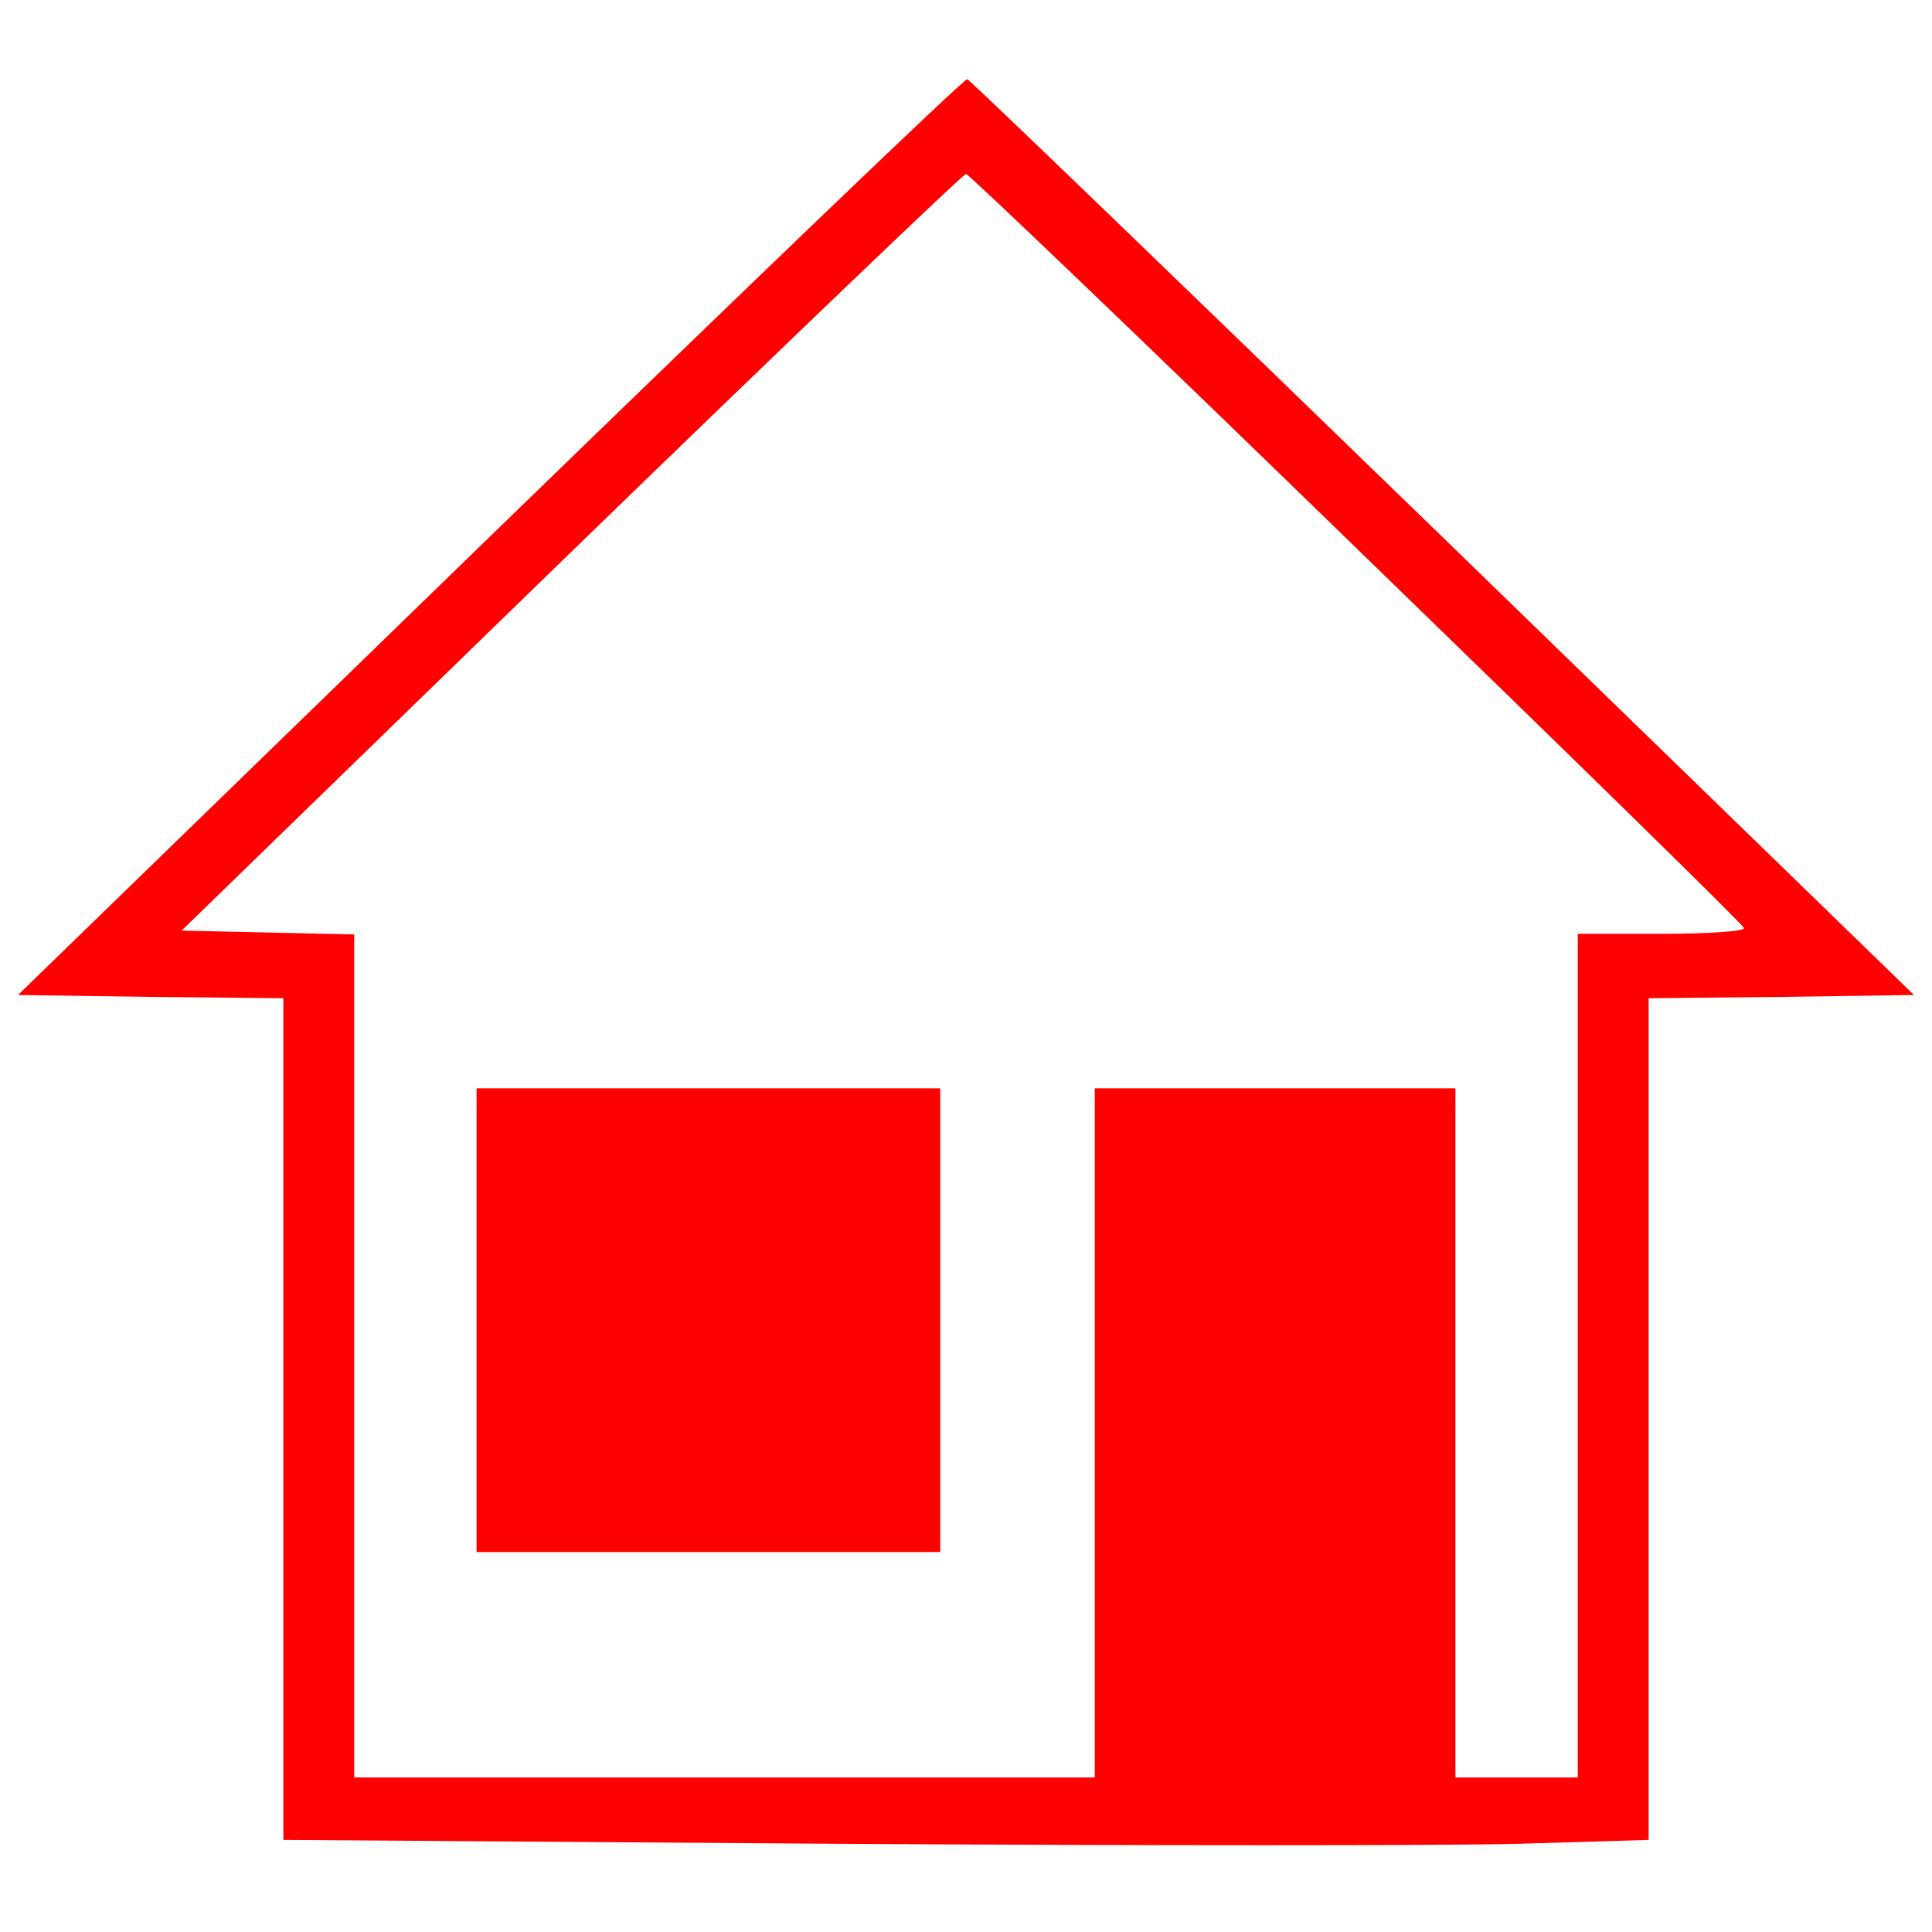
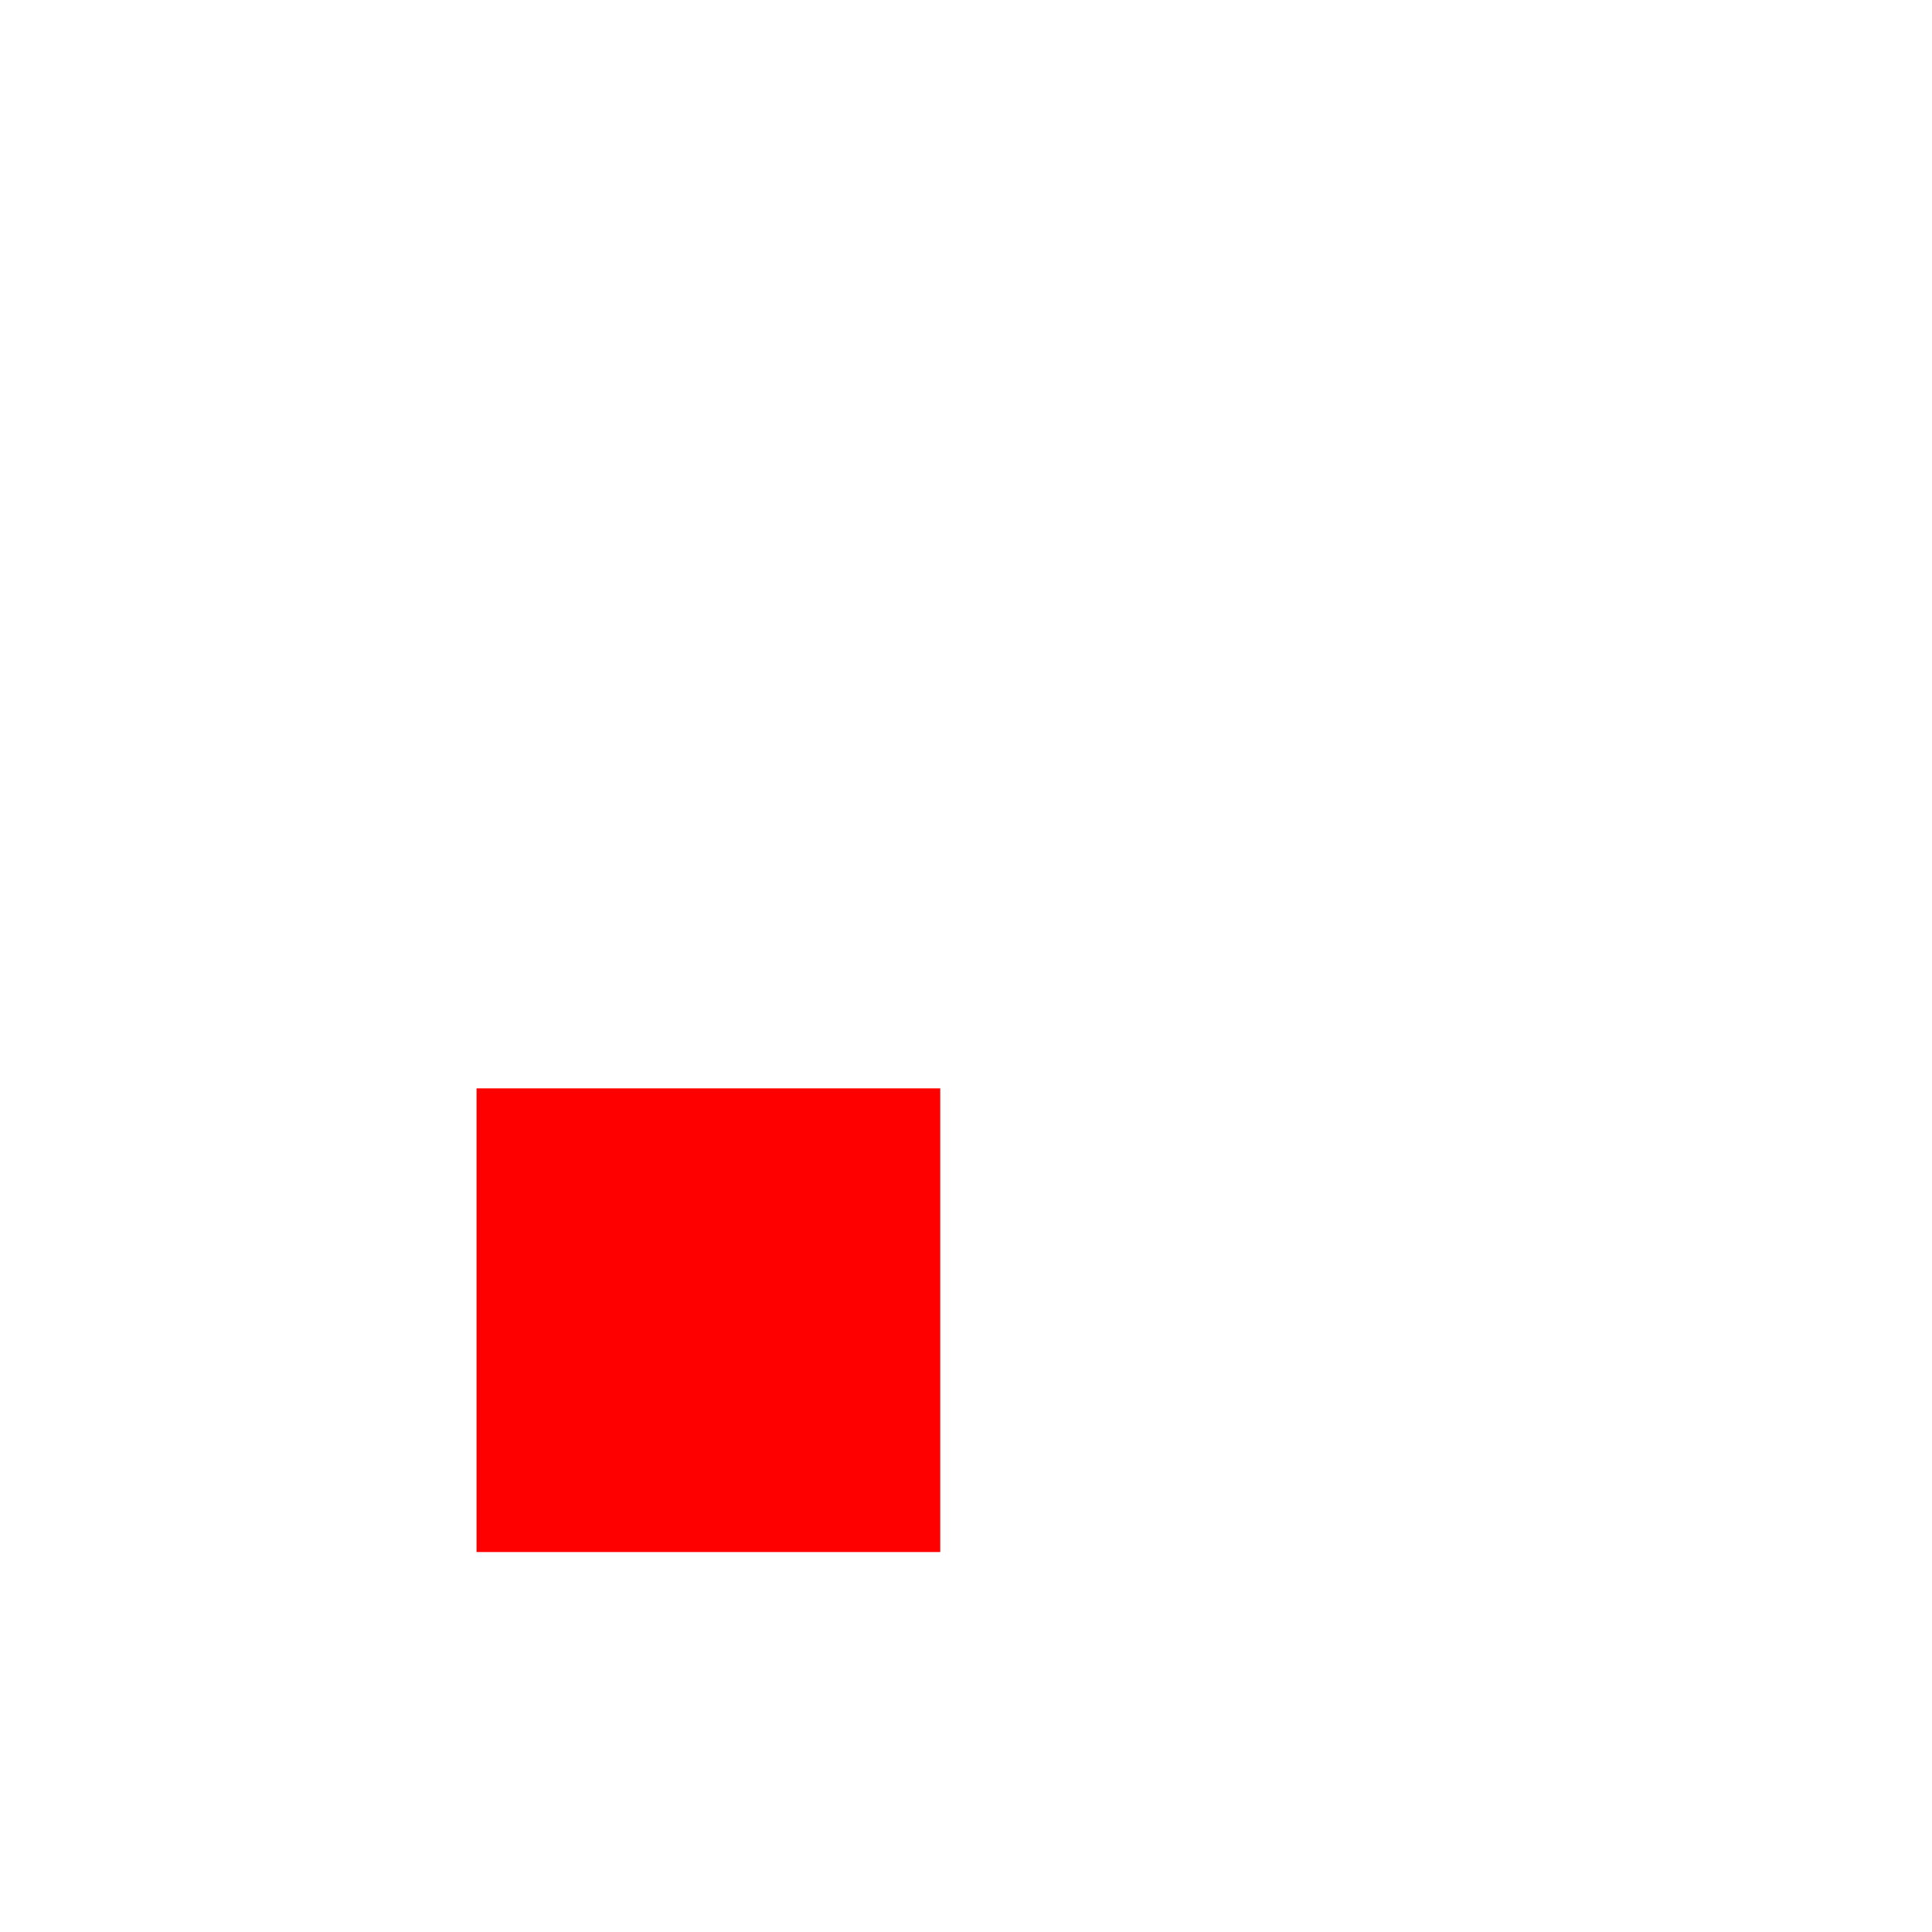
<svg xmlns="http://www.w3.org/2000/svg" preserveAspectRatio="xMidYMid meet" viewBox="0 0 300 300" height="300pt" width="300pt" version="1.0" fill="#FF0000">
  <g transform="translate(0,300) scale(0.1,-0.1)" stroke="none">
-     <path d="M761 2167 l-733 -712 206 -3 206 -2 0 -654 0 -653 858 -6 c471 -3 948 -3 1060 0 l202 6 0 653 0 654 206 2 206 3 -731 710 c-403 391 -735 711 -739 712 -4 2 -337 -318 -741 -710z m1345 -18 c330 -320 601 -585 602 -590 2 -5 -54 -9 -127 -9 l-131 0 0 -655 0 -655 -95 0 -95 0 0 535 0 535 -280 0 -280 0 0 -535 0 -535 -575 0 -575 0 0 655 0 654 -134 3 -134 3 605 588 c333 323 609 587 613 587 4 0 277 -261 606 -581z" />
    <path d="M740 950 l0 -360 360 0 360 0 0 360 0 360 -360 0 -360 0 0 -360z" />
  </g>
  <title>Glasisolatie</title>
</svg>